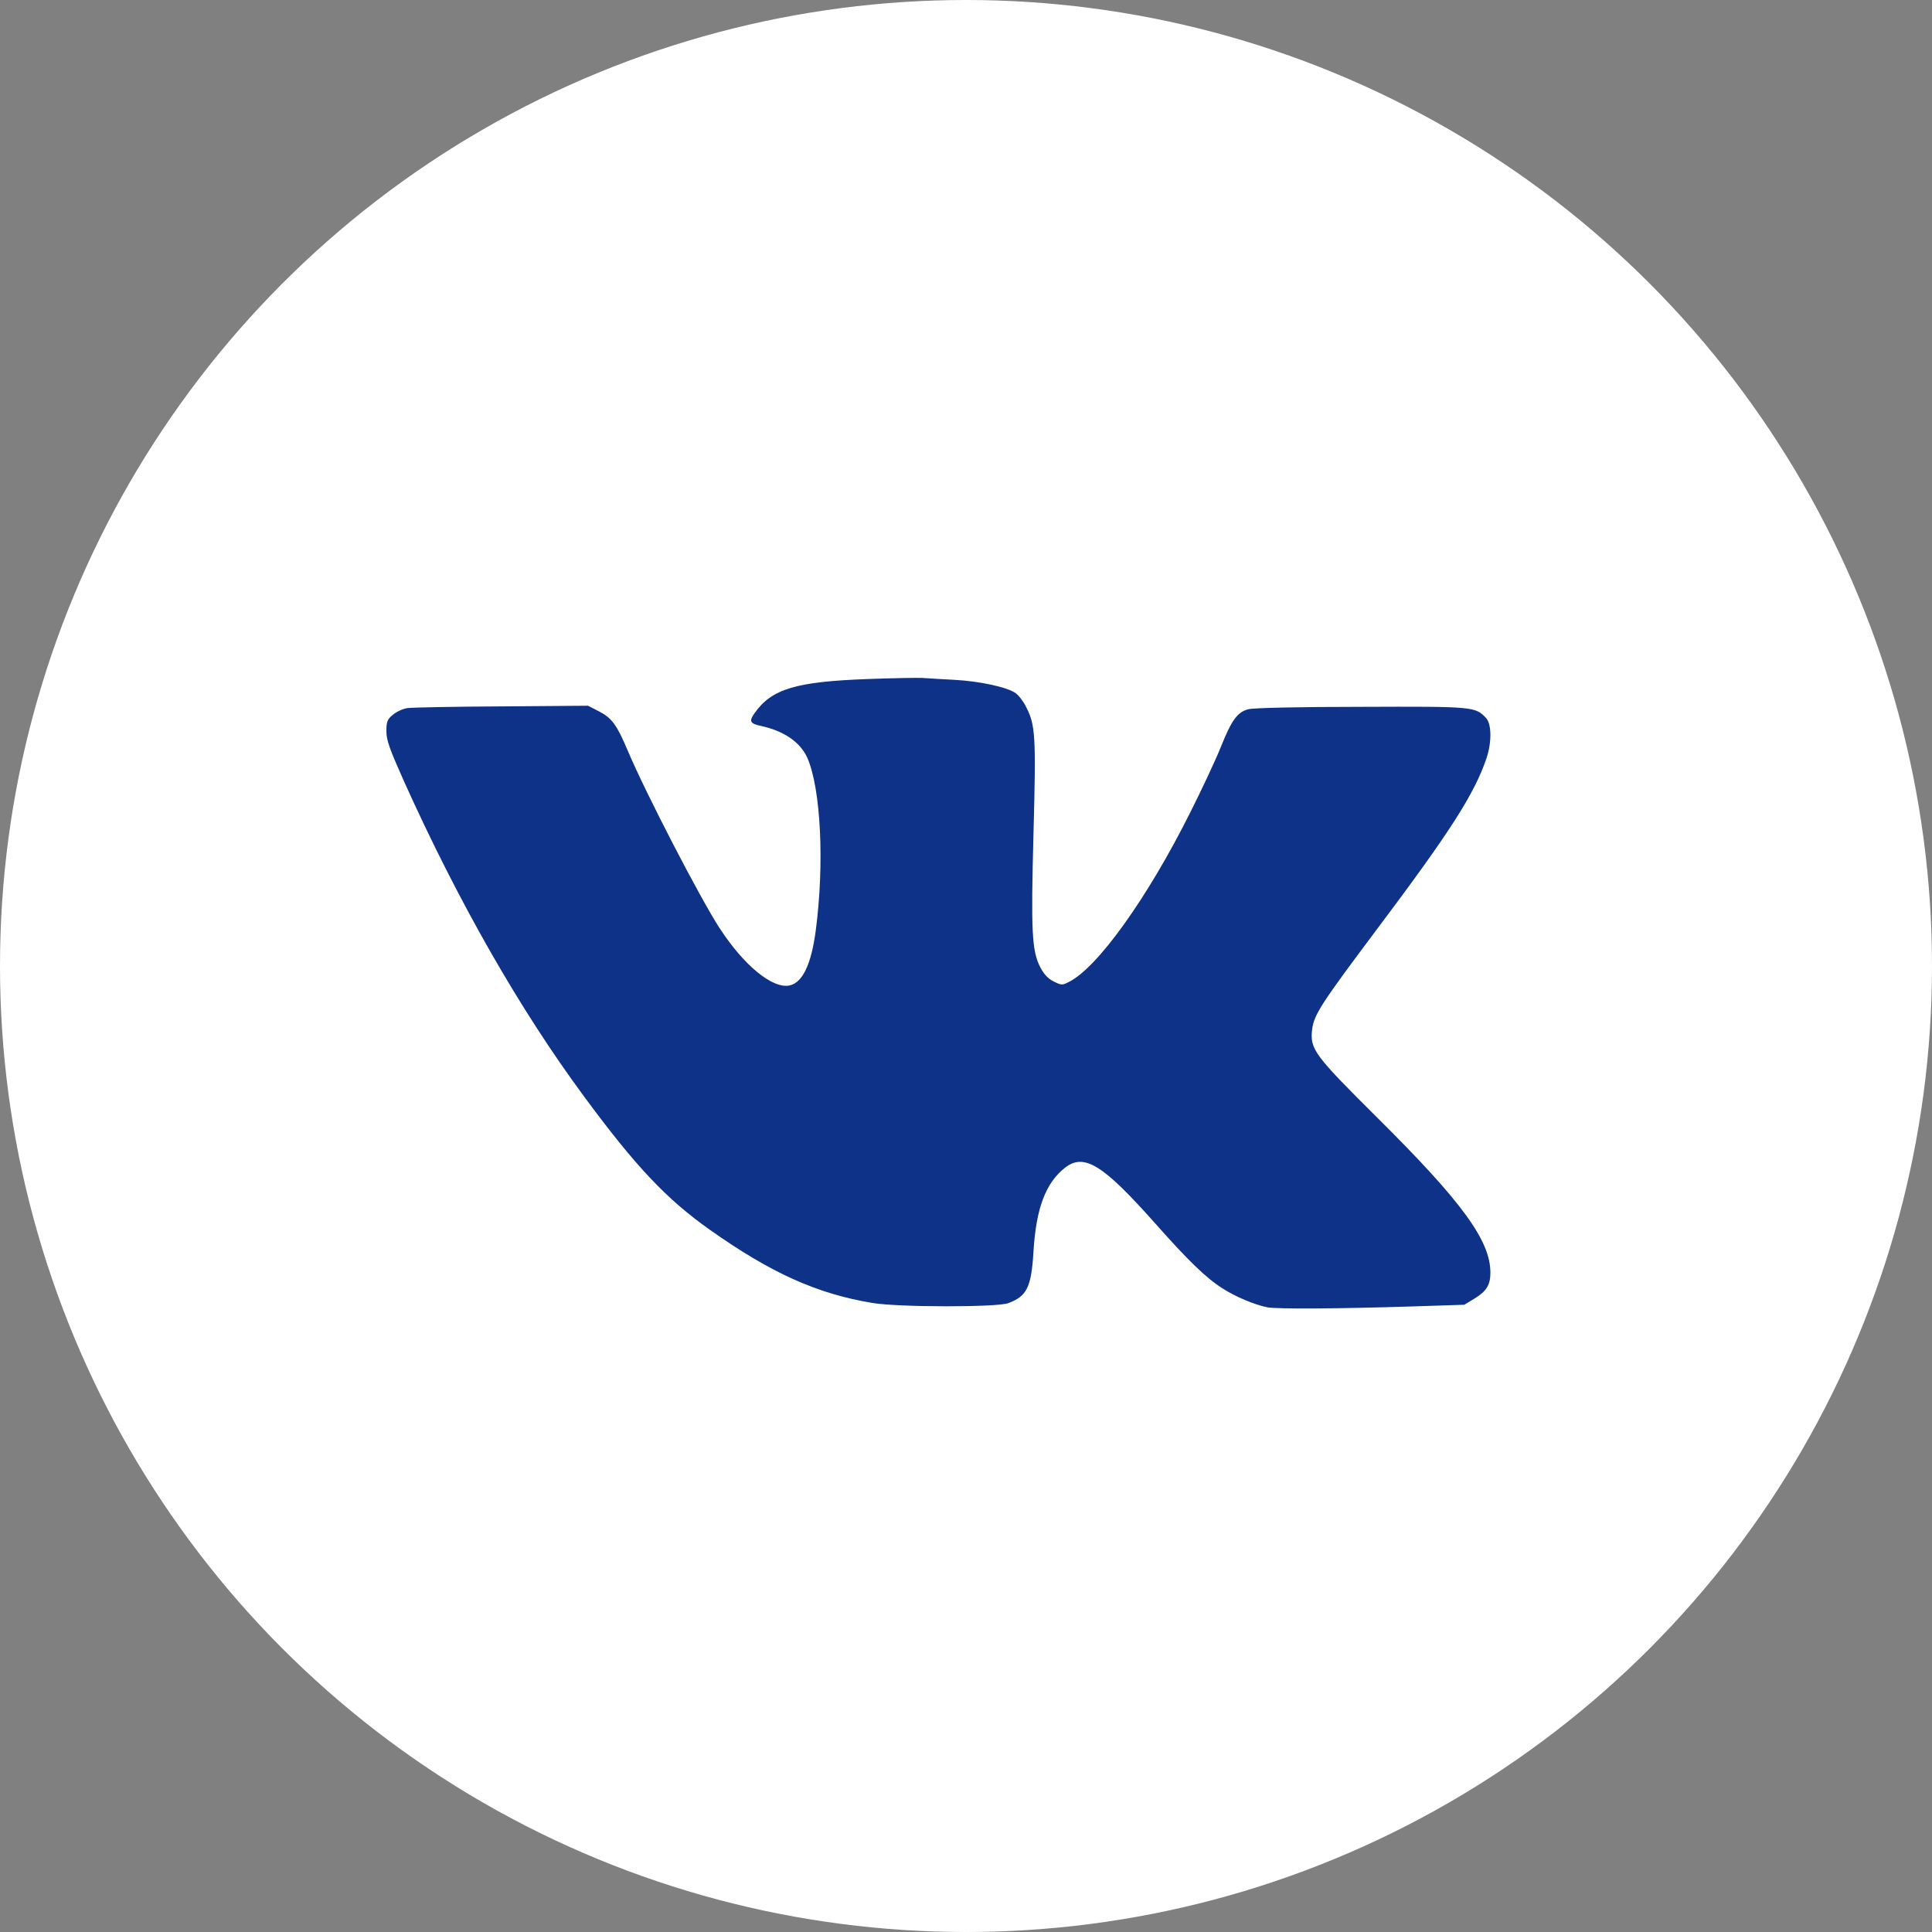
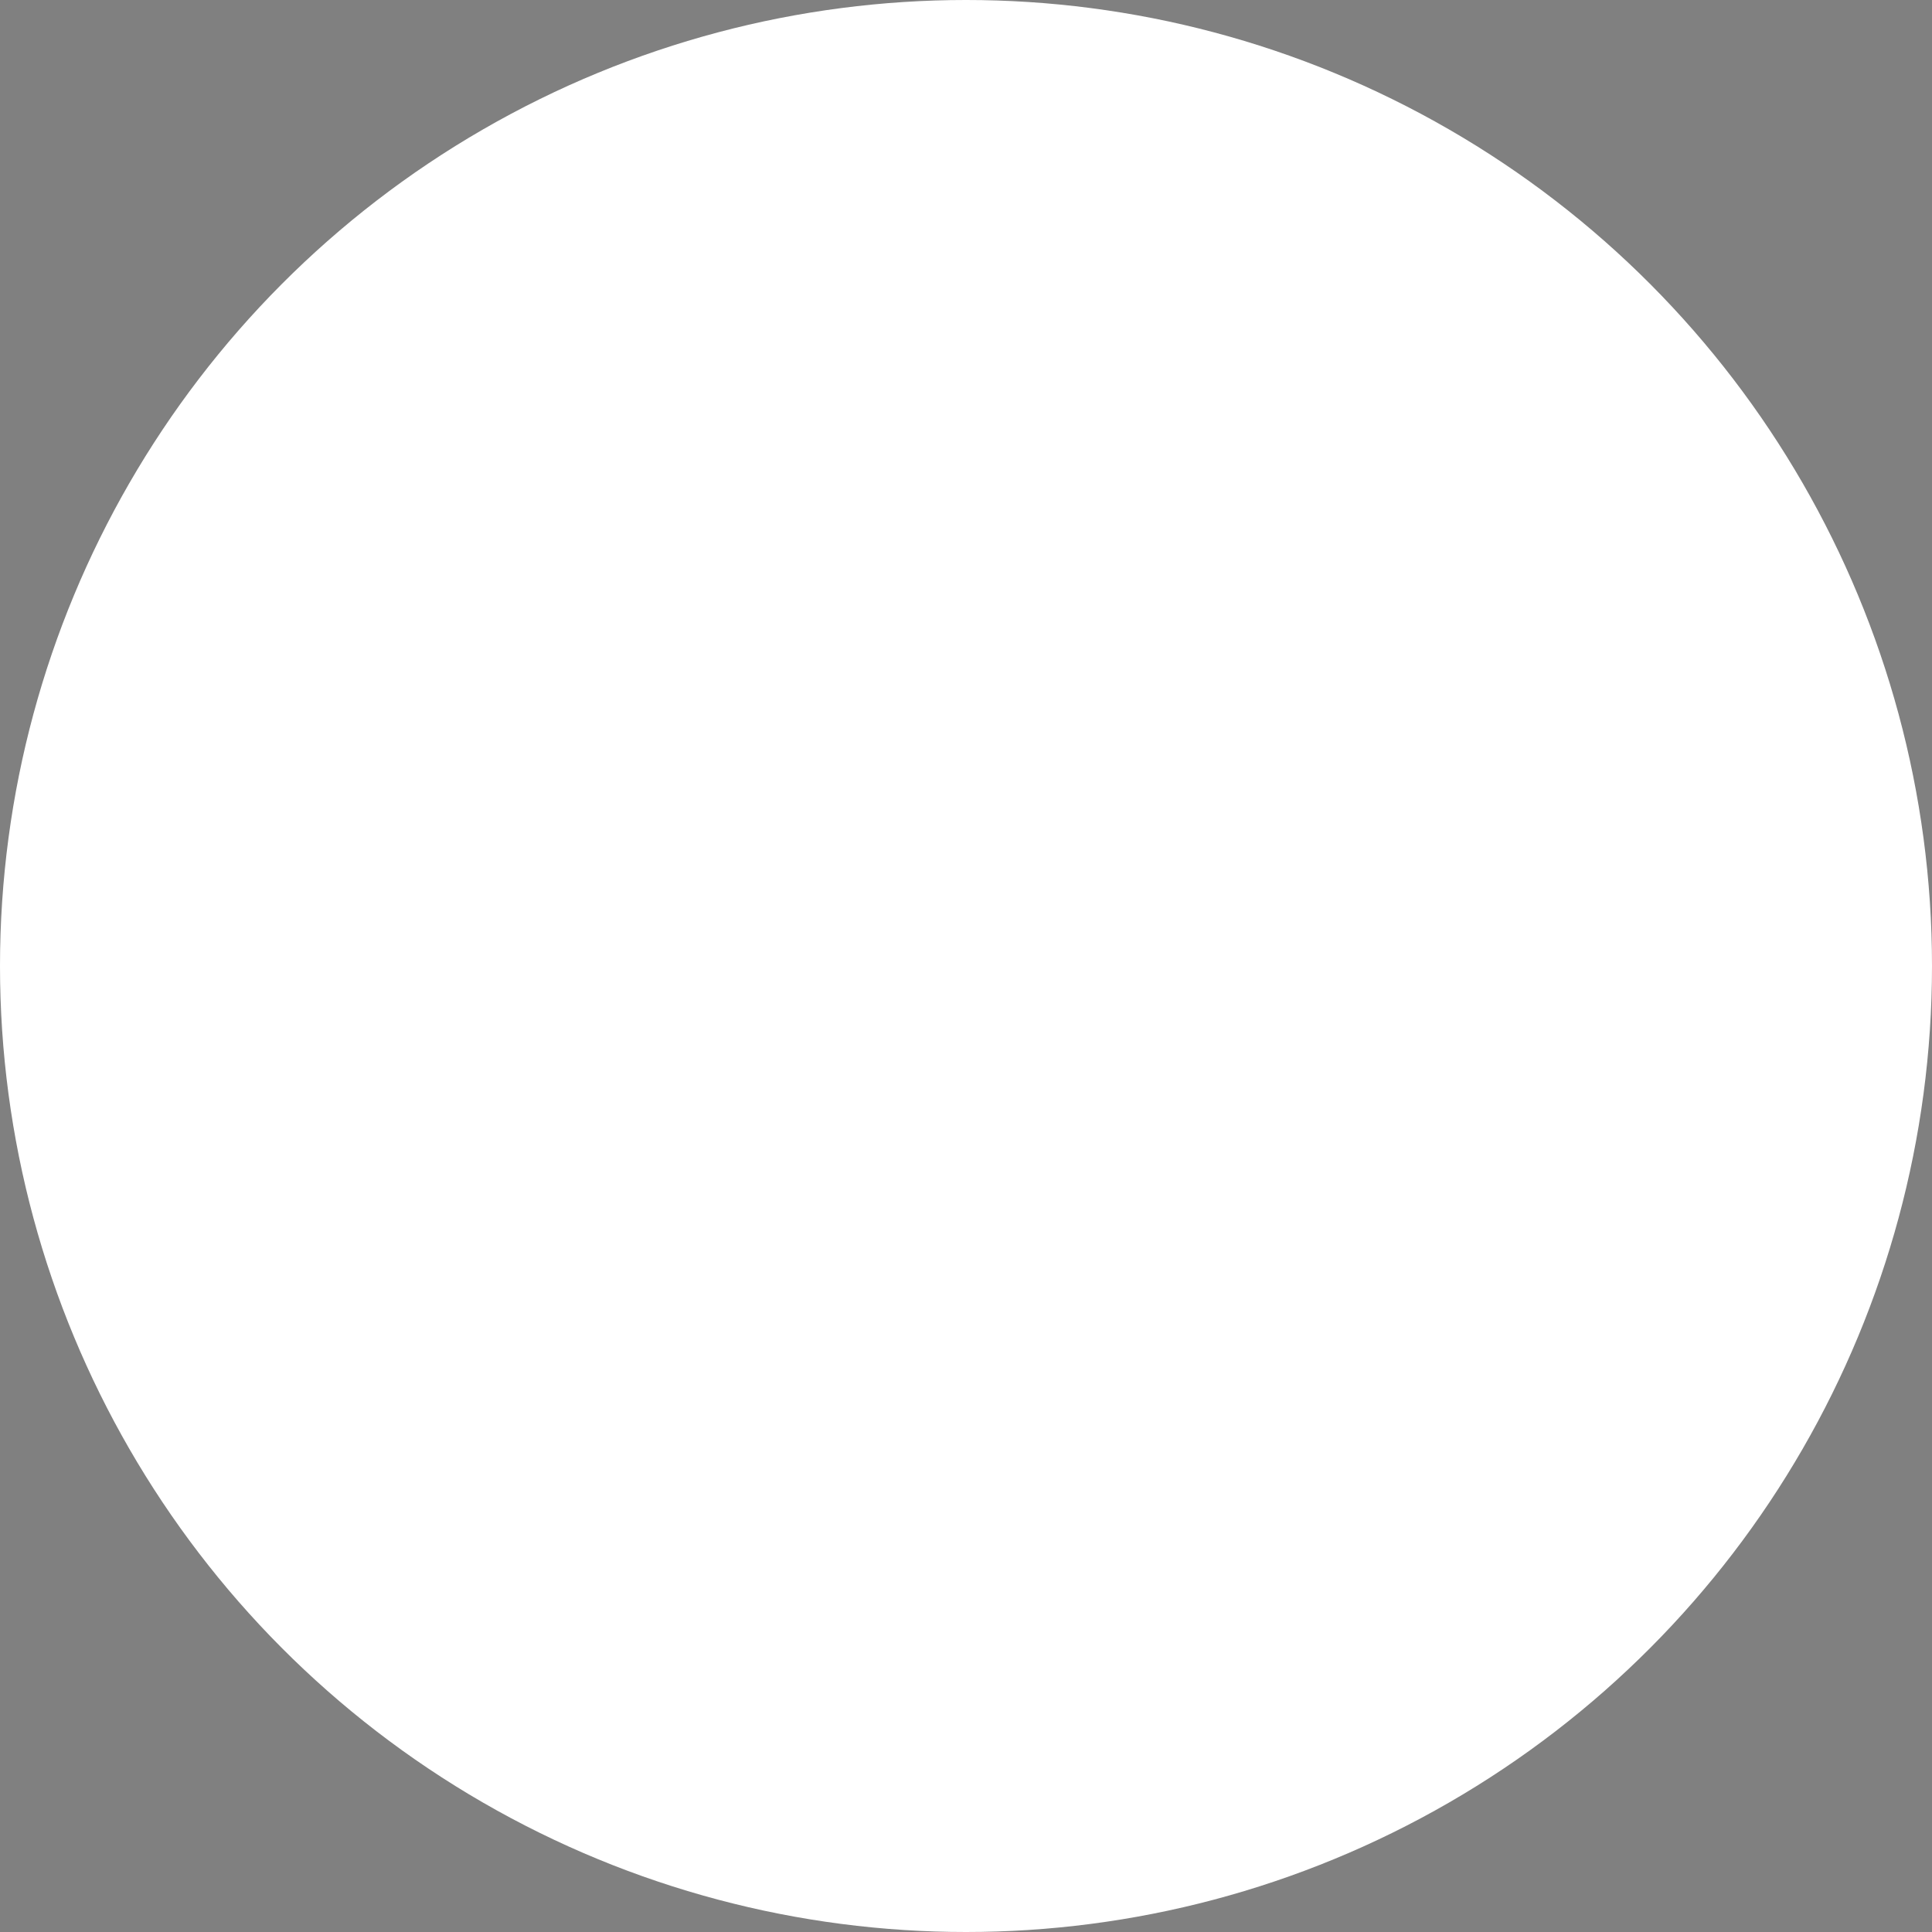
<svg xmlns="http://www.w3.org/2000/svg" width="35" height="35" viewBox="0 0 35 35" fill="none">
  <rect x="0" y="0" width="35" height="35" fill="#808080" stroke="none" />
  <circle cx="17.5" cy="17.5" r="17.5" fill="white" />
  <g clip-path="url(#clip0_478_7908)">
-     <path d="M15.73 12.301C14.418 12.348 13.977 12.48 13.668 12.922C13.566 13.066 13.586 13.109 13.789 13.152C14.203 13.242 14.496 13.445 14.625 13.727C14.871 14.289 14.938 15.645 14.777 16.867C14.695 17.473 14.539 17.801 14.305 17.852C13.996 17.918 13.477 17.492 13.035 16.812C12.684 16.273 11.699 14.371 11.375 13.605C11.172 13.125 11.086 13.008 10.844 12.883L10.652 12.785L9.09 12.797C8.23 12.801 7.461 12.816 7.379 12.828C7.297 12.84 7.18 12.895 7.117 12.949C7.016 13.031 7 13.074 7 13.246C7 13.41 7.055 13.562 7.316 14.148C8.305 16.344 9.414 18.285 10.586 19.871C11.52 21.137 12.078 21.727 12.863 22.281C13.973 23.066 14.809 23.441 15.809 23.605C16.285 23.684 18.047 23.684 18.262 23.609C18.602 23.484 18.684 23.324 18.723 22.668C18.77 21.887 18.945 21.426 19.297 21.152C19.641 20.887 19.98 21.098 20.914 22.148C21.531 22.844 21.844 23.148 22.152 23.344C22.391 23.496 22.73 23.637 22.961 23.684C23.141 23.715 24.215 23.711 25.562 23.668L26.527 23.637L26.715 23.523C26.93 23.391 27 23.277 27 23.055C27 22.477 26.492 21.777 24.949 20.246C23.809 19.113 23.73 19.008 23.77 18.652C23.805 18.379 23.93 18.188 24.949 16.828C26.27 15.07 26.707 14.387 26.926 13.746C27.027 13.453 27.023 13.117 26.922 13.008C26.727 12.801 26.699 12.797 24.656 12.805C23.555 12.805 22.703 12.824 22.617 12.848C22.418 12.898 22.312 13.043 22.117 13.531C22.023 13.766 21.773 14.301 21.562 14.719C20.785 16.273 19.875 17.543 19.355 17.793C19.242 17.852 19.223 17.848 19.082 17.777C18.984 17.727 18.906 17.641 18.848 17.527C18.691 17.227 18.676 16.871 18.723 15.09C18.77 13.328 18.758 13.137 18.59 12.809C18.543 12.711 18.457 12.598 18.402 12.559C18.254 12.449 17.746 12.34 17.293 12.316C17.078 12.305 16.816 12.289 16.707 12.281C16.602 12.277 16.16 12.285 15.73 12.301Z" fill="#0E3288" />
-   </g>
+     </g>
  <defs>
    <clipPath id="clip0_478_7908">
-       <rect width="20" height="20" fill="white" transform="translate(7 8)" />
-     </clipPath>
+       </clipPath>
  </defs>
</svg>